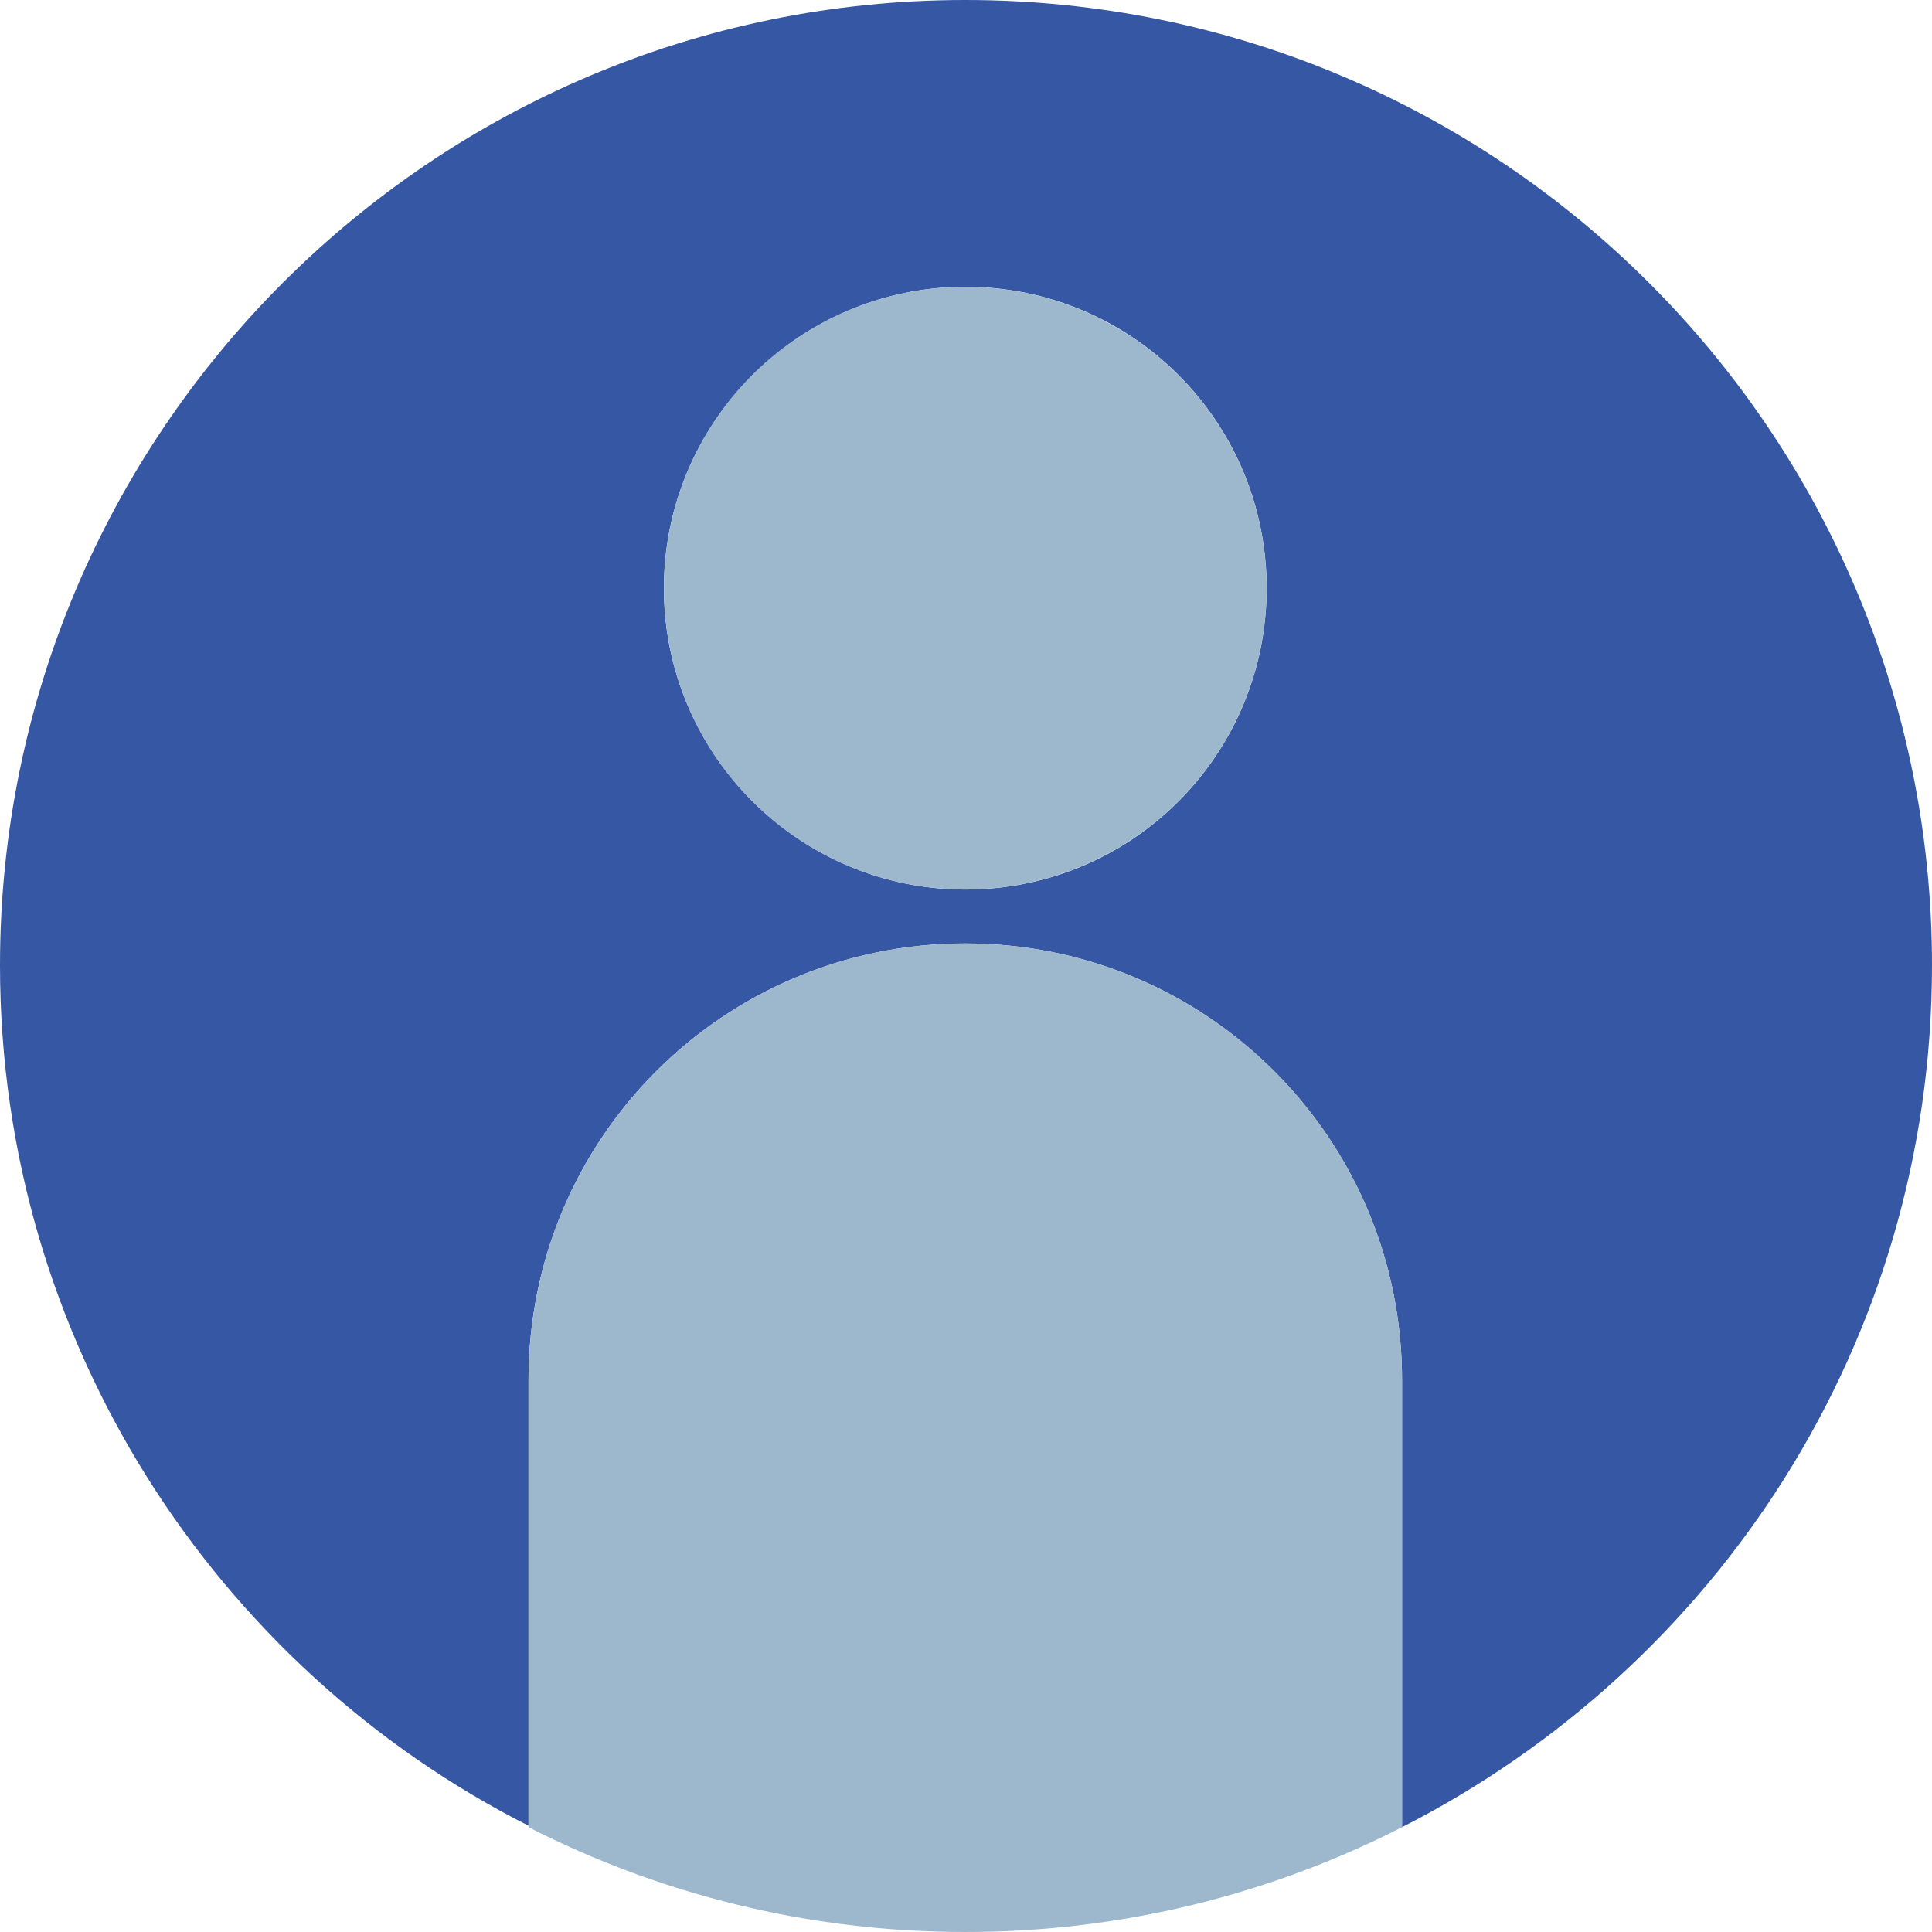
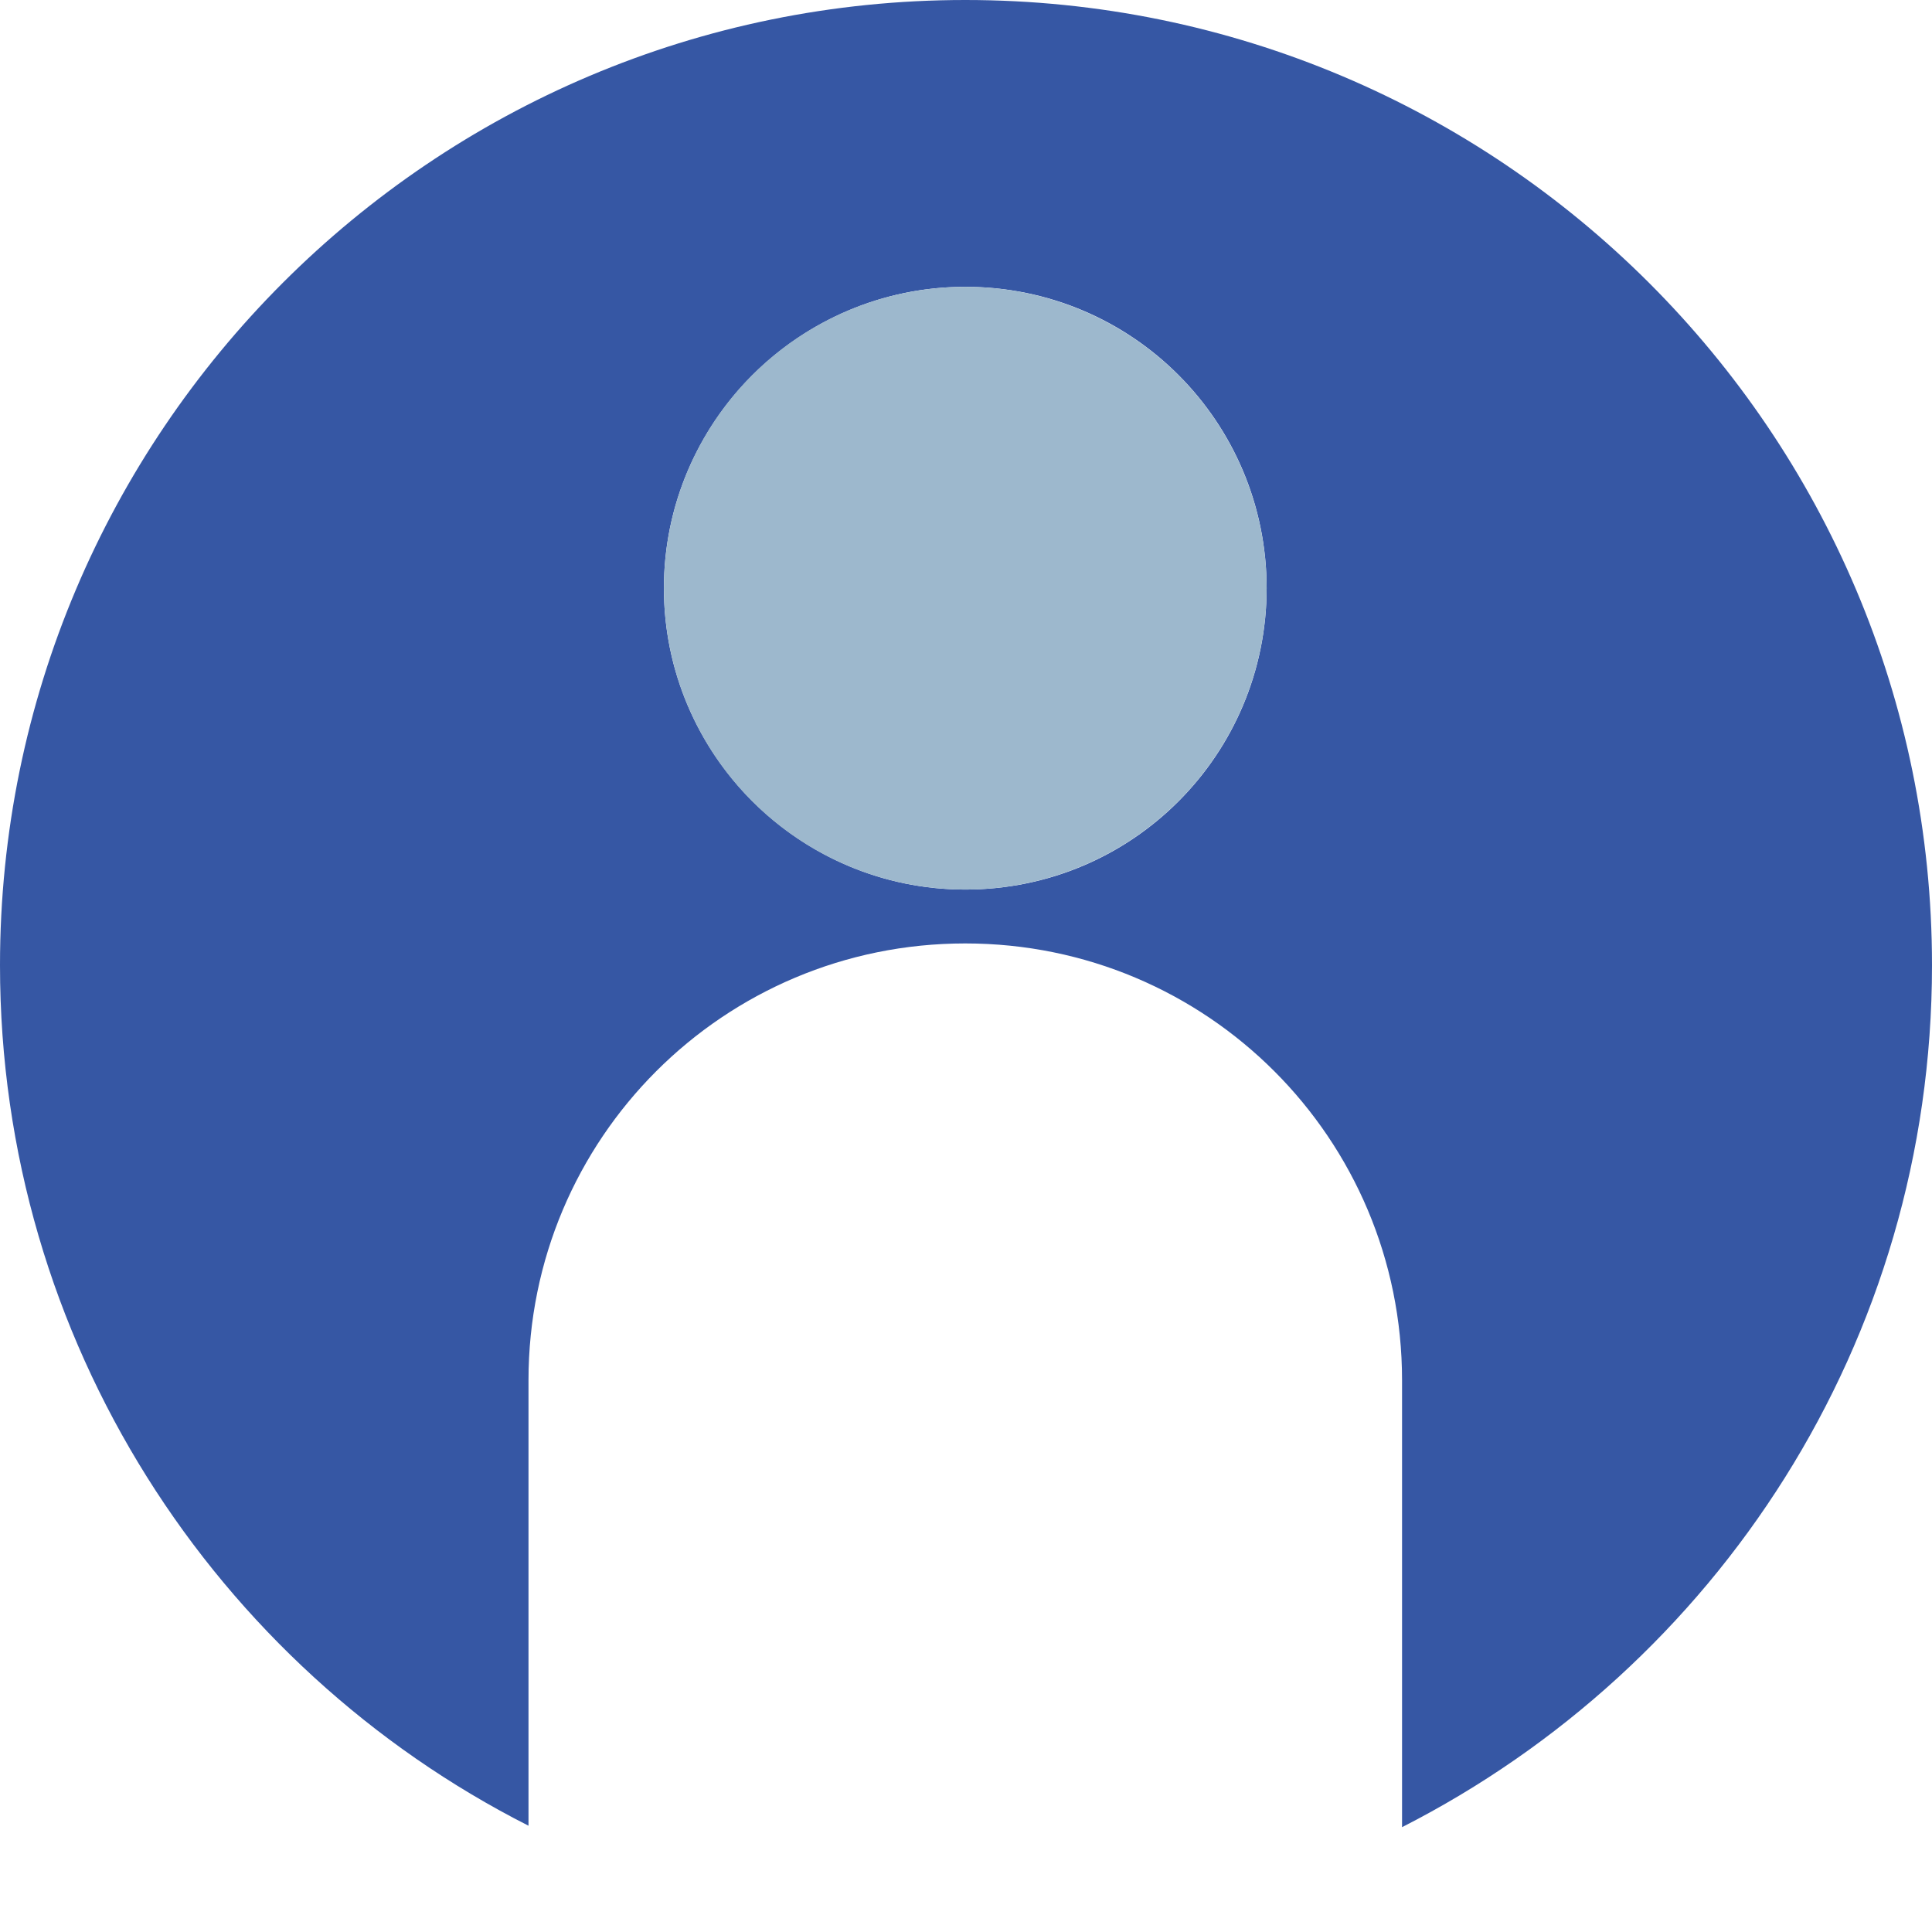
<svg xmlns="http://www.w3.org/2000/svg" version="1.1" id="Calque_1" x="0px" y="0px" viewBox="0 0 132.7 132.7" style="enable-background:new 0 0 132.7 132.7;" xml:space="preserve" width="77" height="77">
  <style type="text/css">
	.st0{fill:#3657A4;}
	.st1{fill:#9DB8CD;}
</style>
  <g>
    <path class="st0" d="M132.7,66.3C132.7,29.7,103,0,66.3,0C29.7,0,0,29.7,0,66.3c0,25.8,14.8,48.2,36.3,59.1V94.8   c0-16.6,13.4-30,30-30h0c16.6,0,30,13.4,30,30v30.7C117.9,114.5,132.7,92.2,132.7,66.3z M66.3,61.1c-11.4,0-20.7-9.3-20.7-20.7   c0-11.4,9.3-20.7,20.7-20.7C77.8,19.7,87,29,87,40.4C87,51.8,77.8,61.1,66.3,61.1z" />
    <circle class="st1" cx="66.3" cy="40.4" r="20.7" />
-     <path class="st1" d="M66.3,64.8L66.3,64.8c-16.6,0-30,13.4-30,30v30.7c9,4.6,19.2,7.2,30,7.2c10.8,0,21-2.6,30-7.2V94.8   C96.3,78.2,82.9,64.8,66.3,64.8z" />
  </g>
</svg>